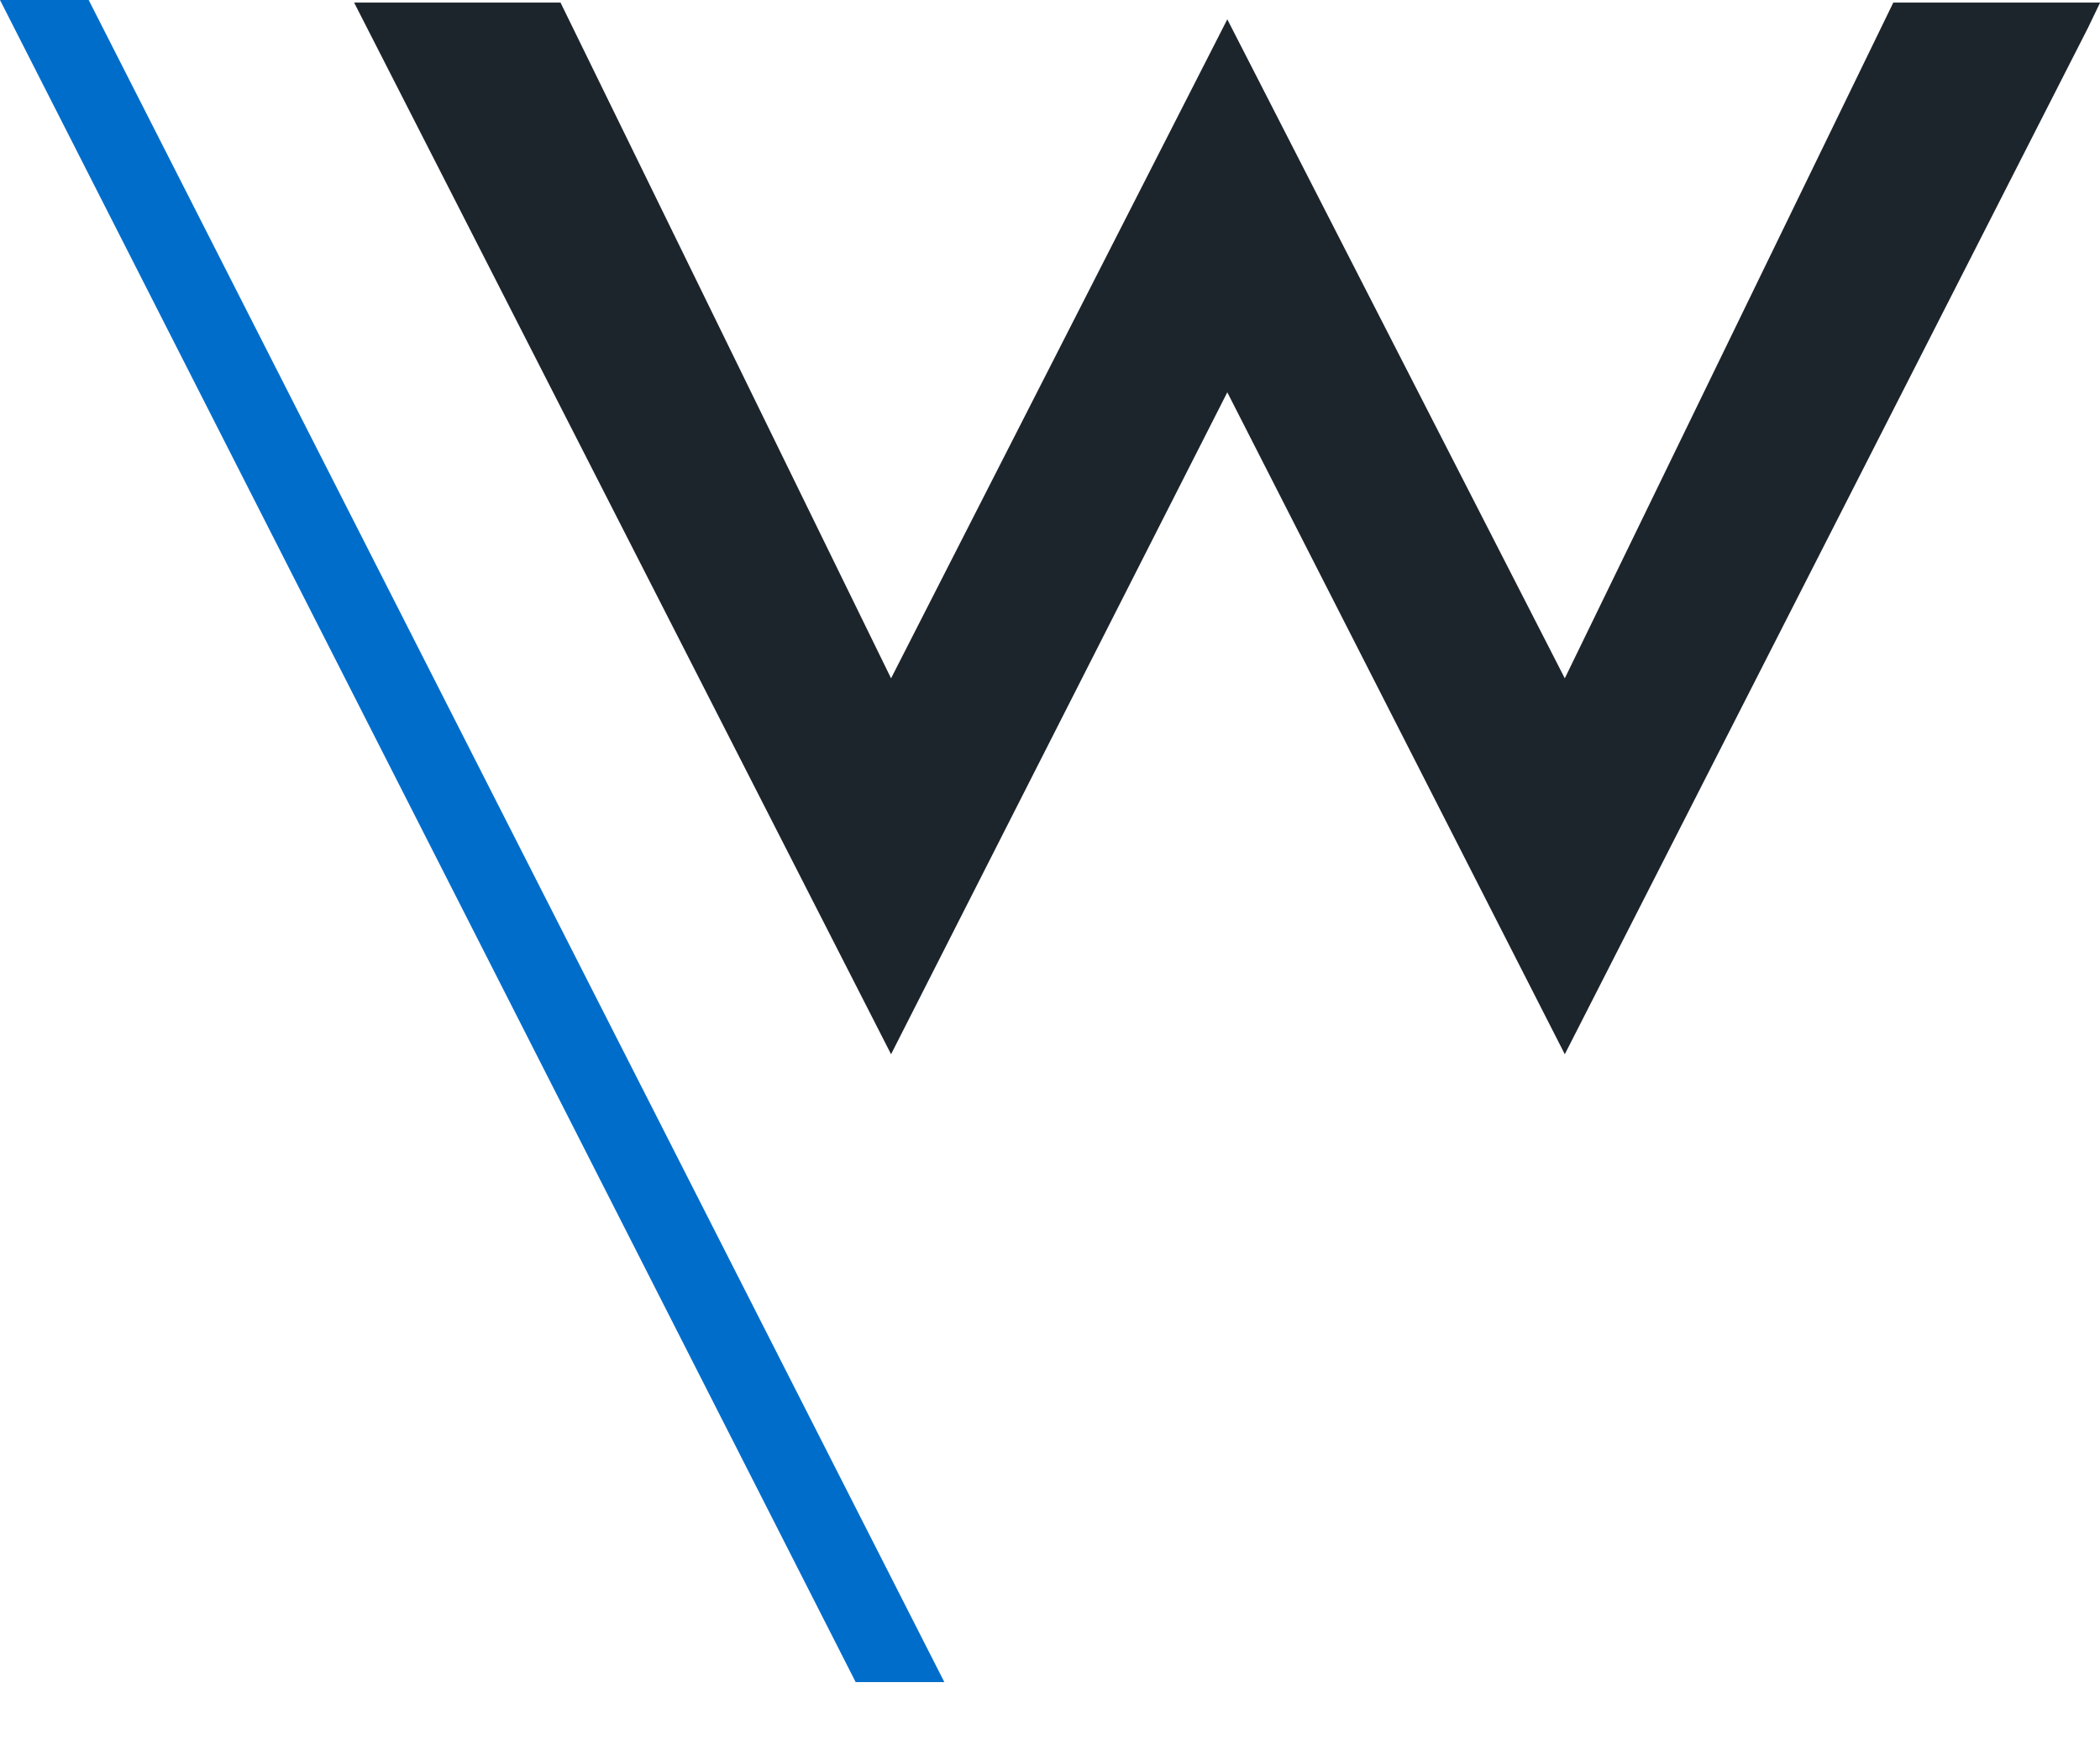
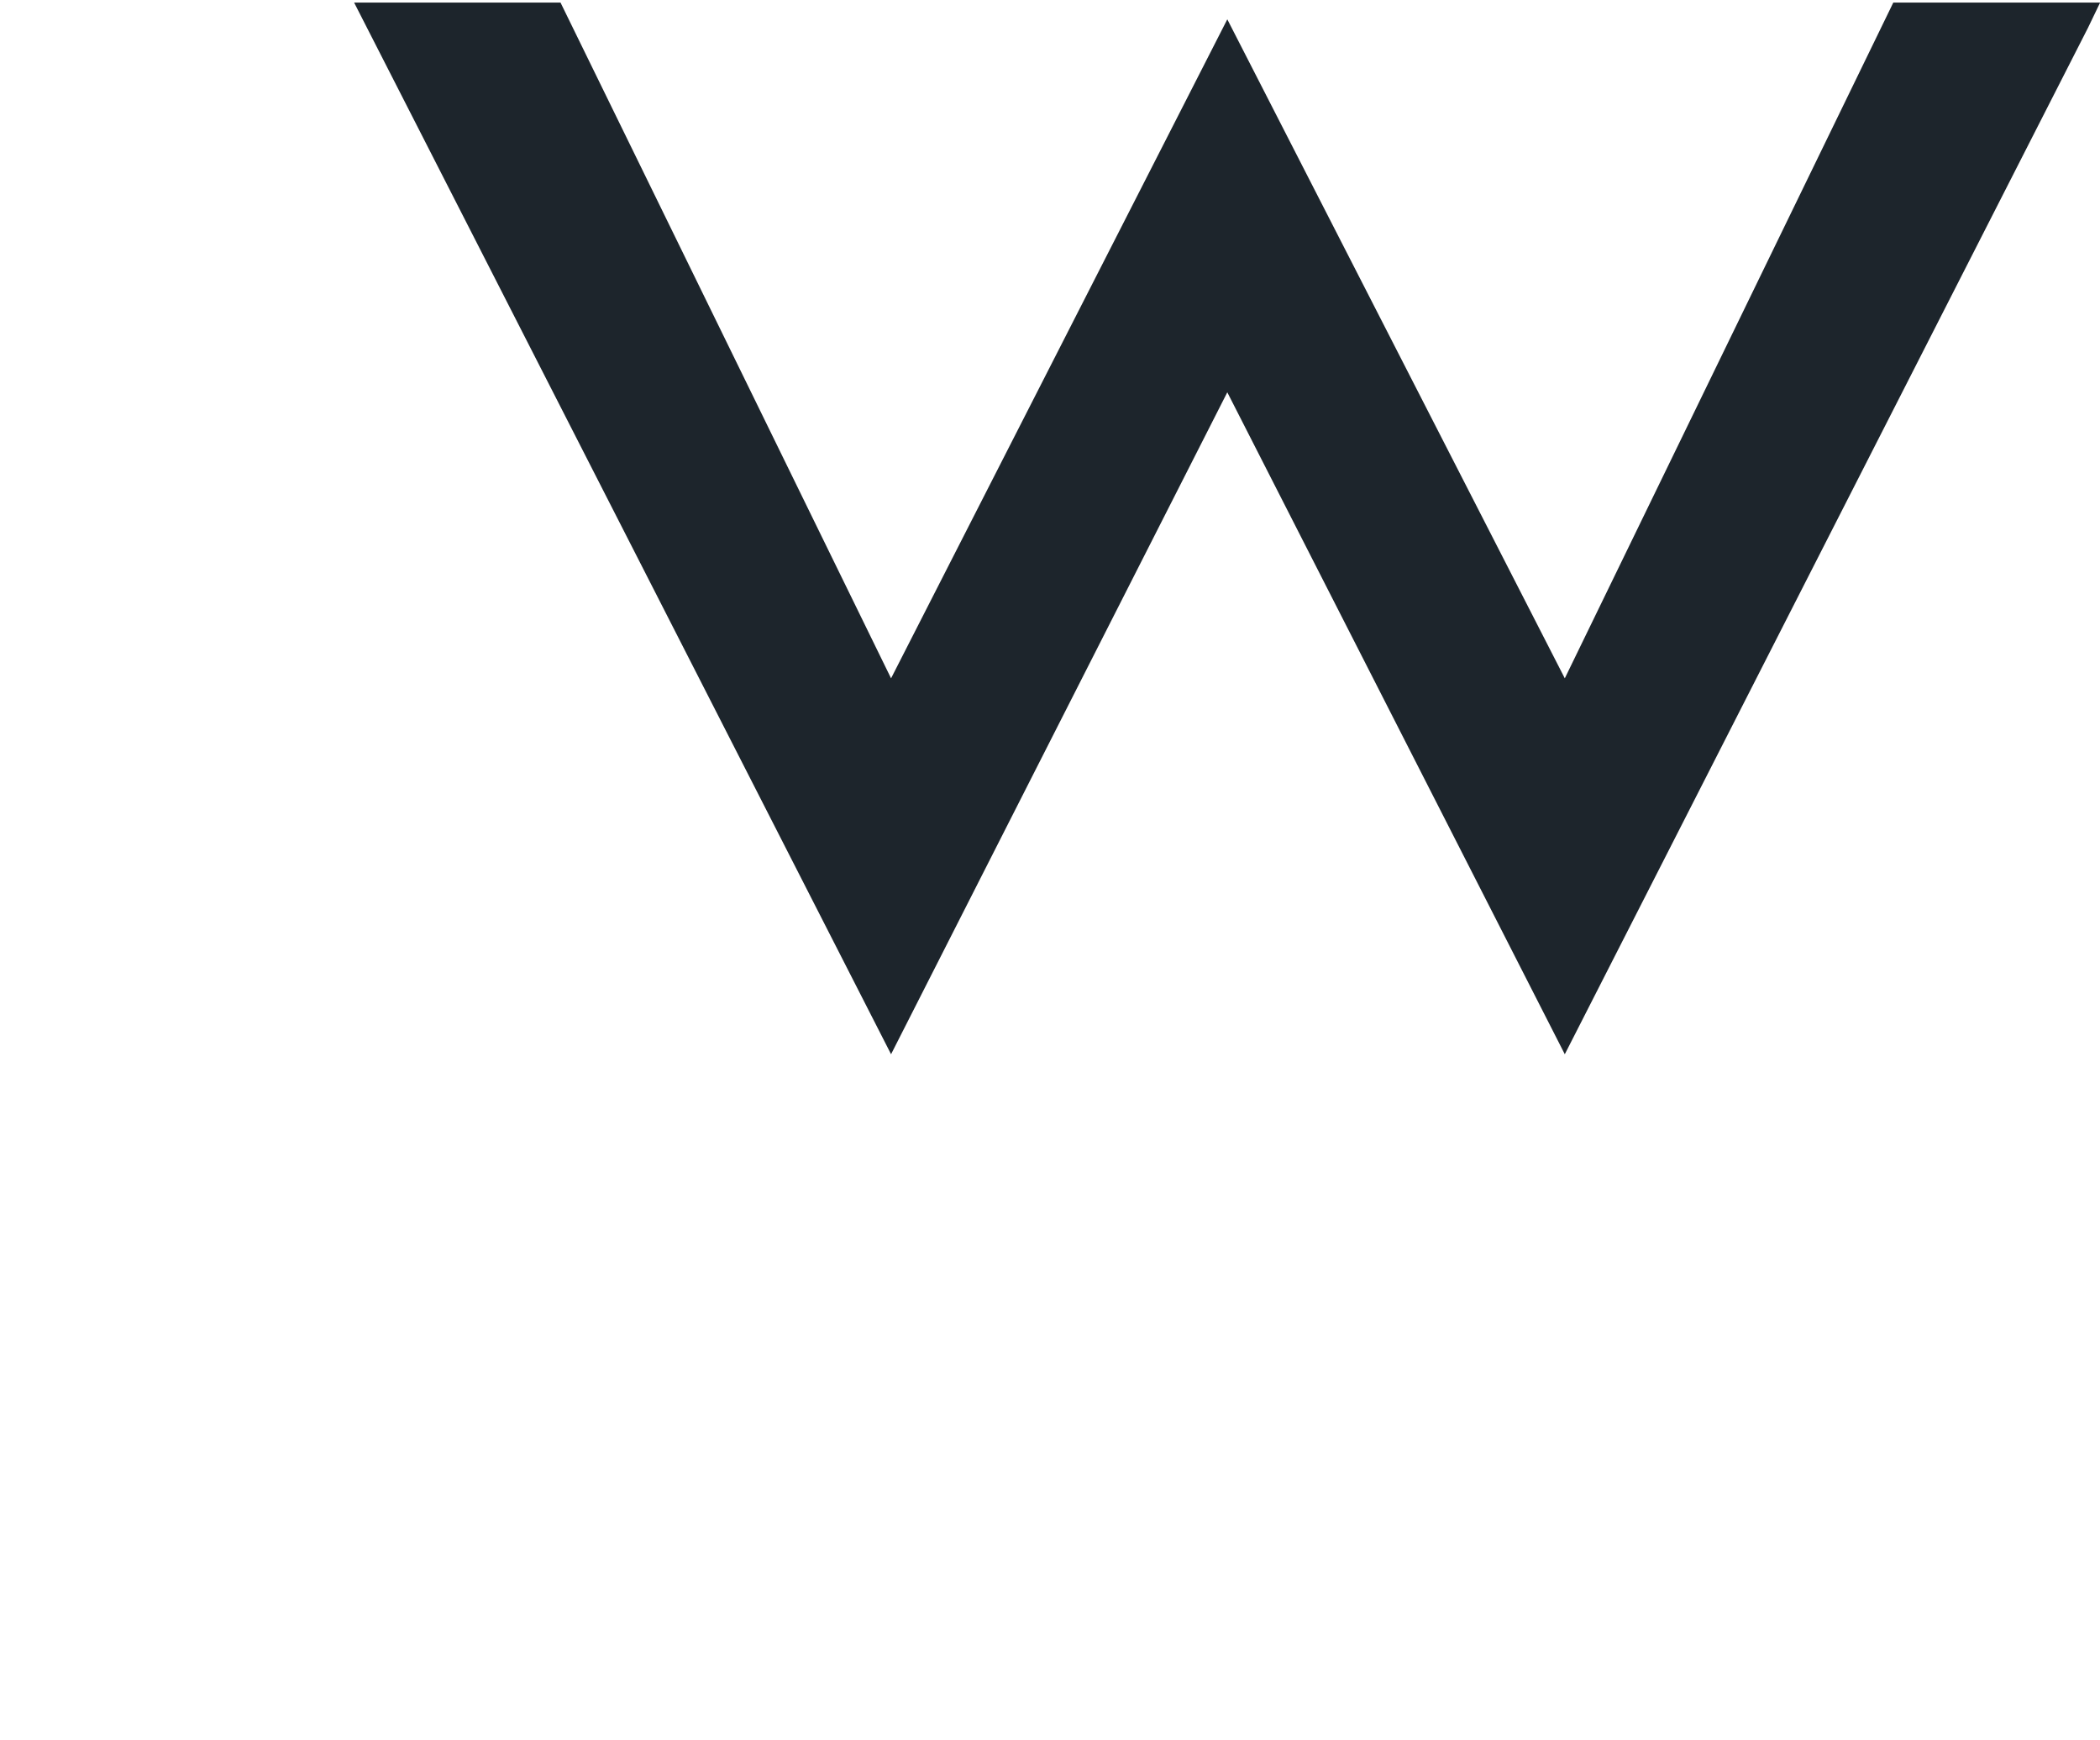
<svg xmlns="http://www.w3.org/2000/svg" width="35" height="29" viewBox="0 0 35 29" fill="none">
-   <path d="M15.739 28.029L1.478 0H0L14.261 28.029H15.739Z" fill="#006DCB" />
  <path d="M31.555 0.043L26.08 11.303L20.455 0.322L14.851 11.303L9.342 0.043H5.902L14.851 17.567L20.455 6.537L26.08 17.567L34.8 0.463L35.002 0.043H31.555Z" fill="#1D252C" />
</svg>